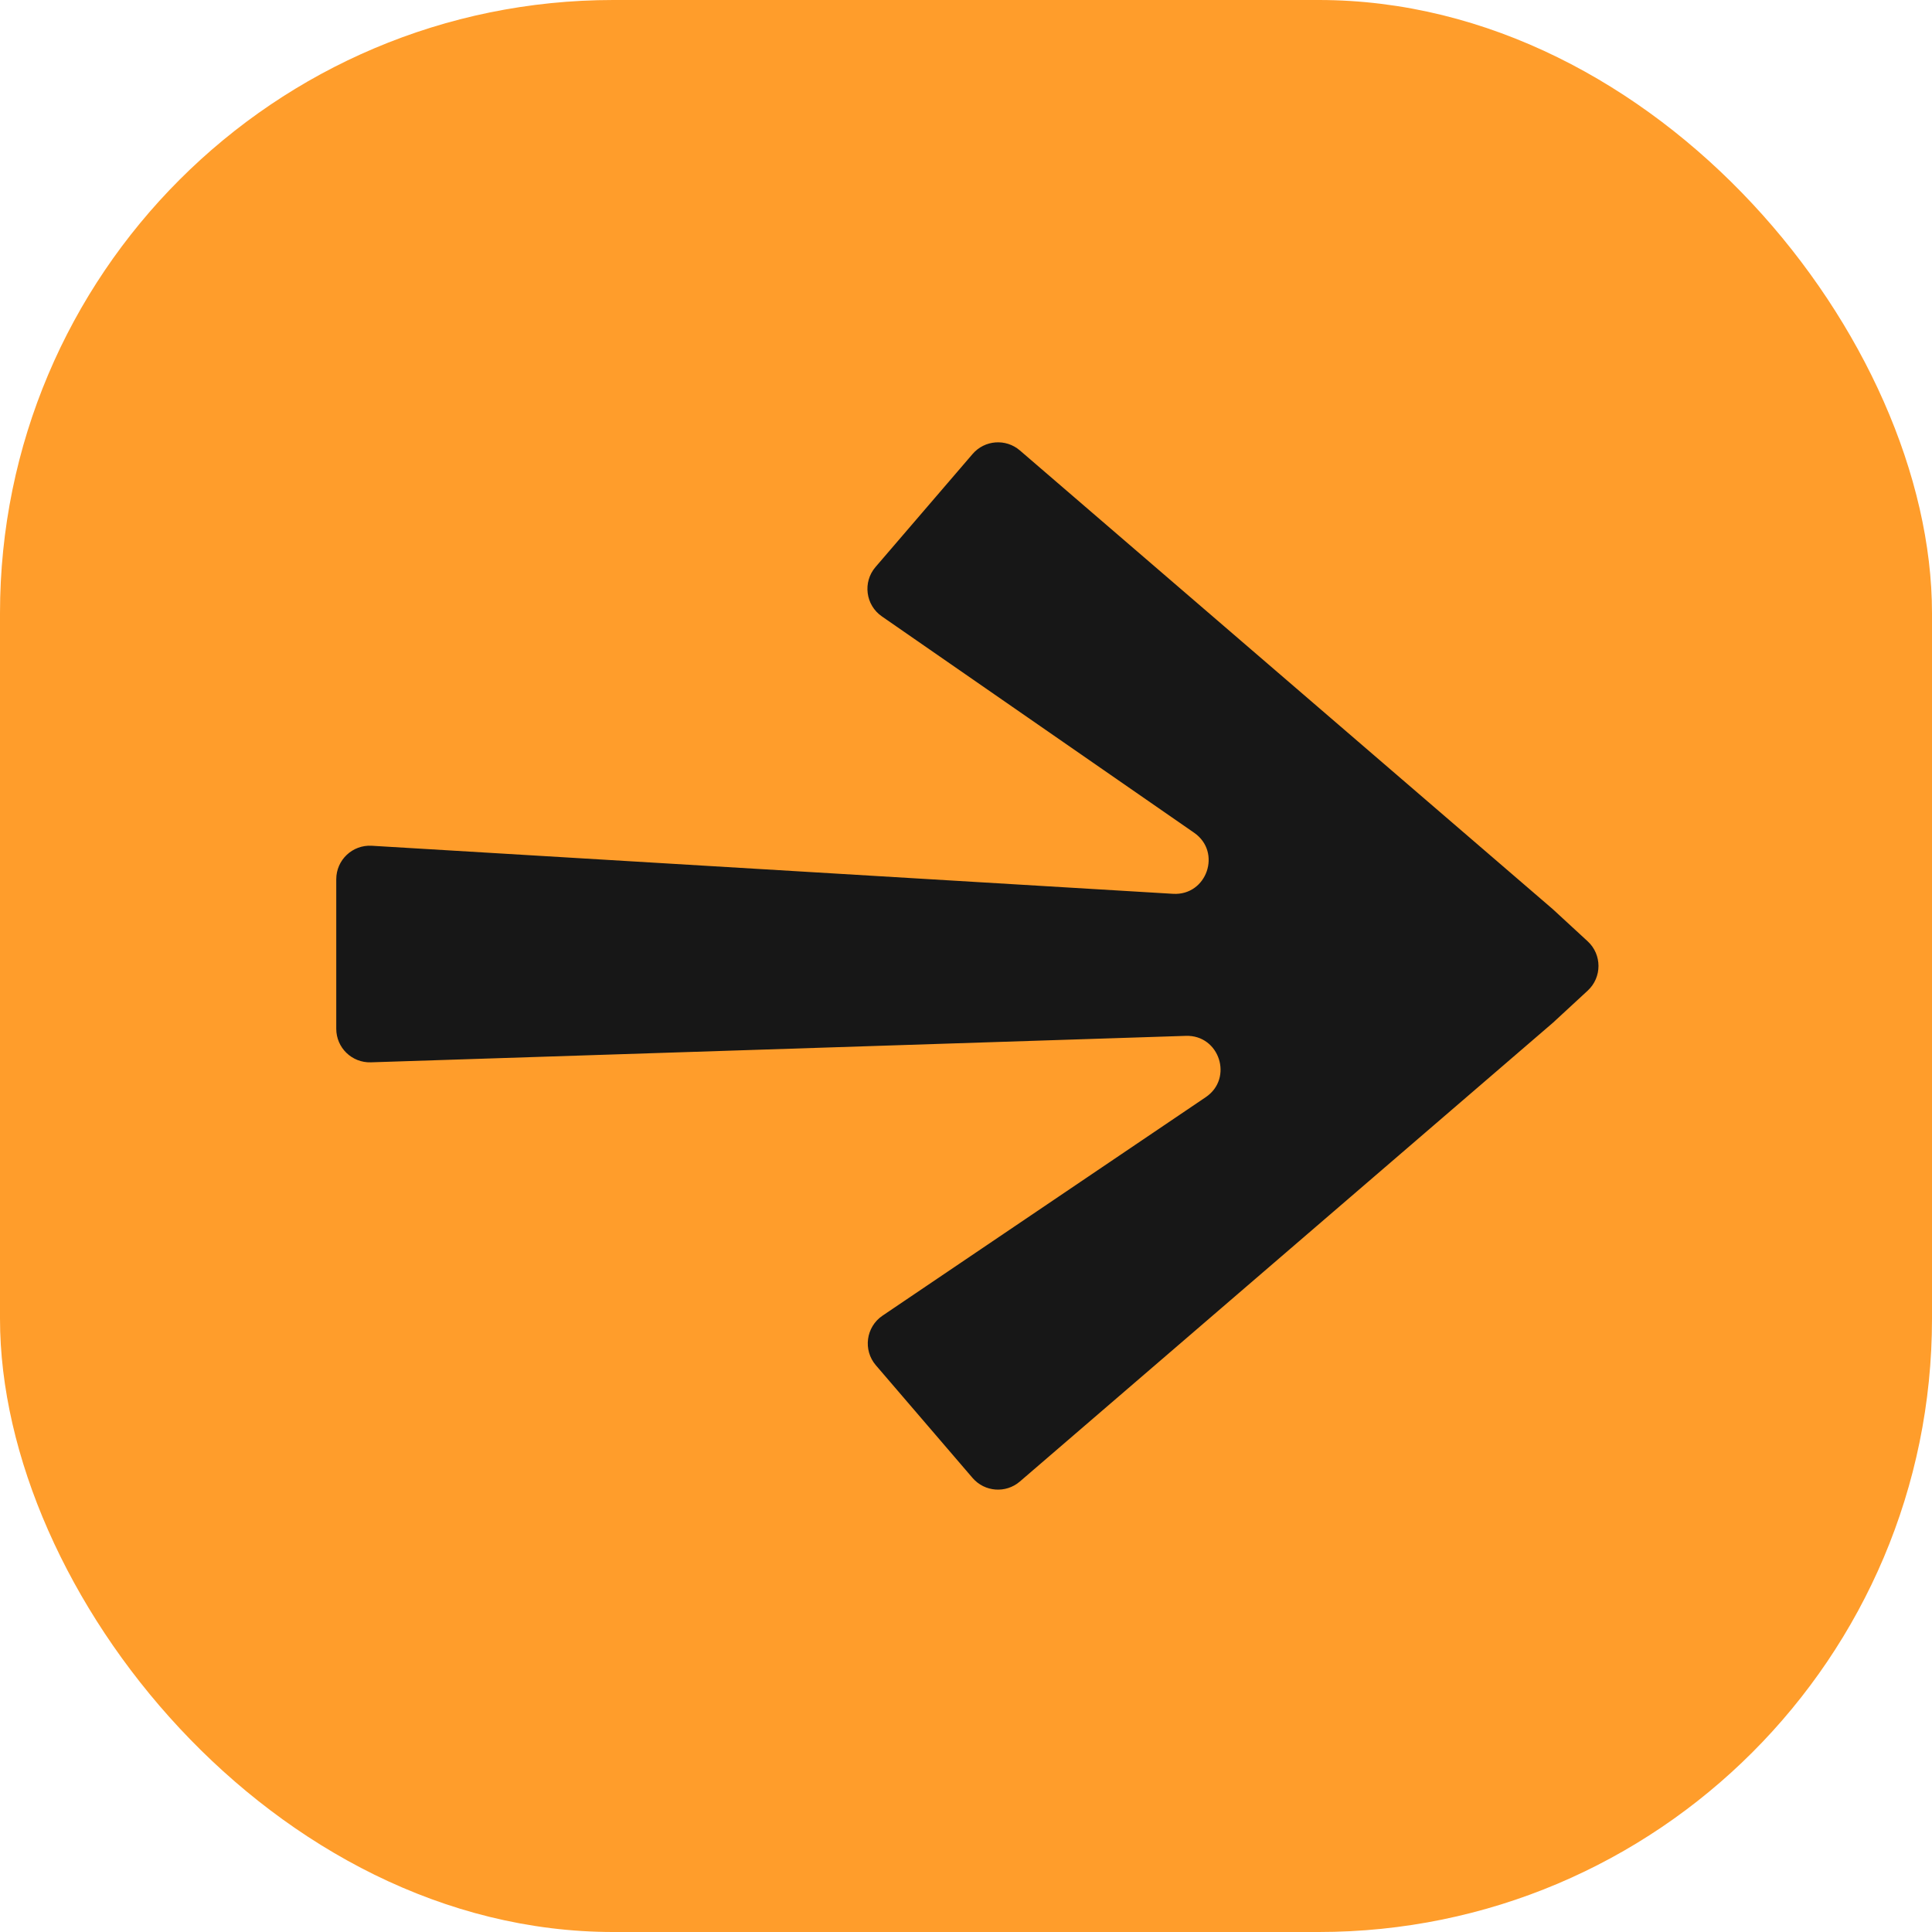
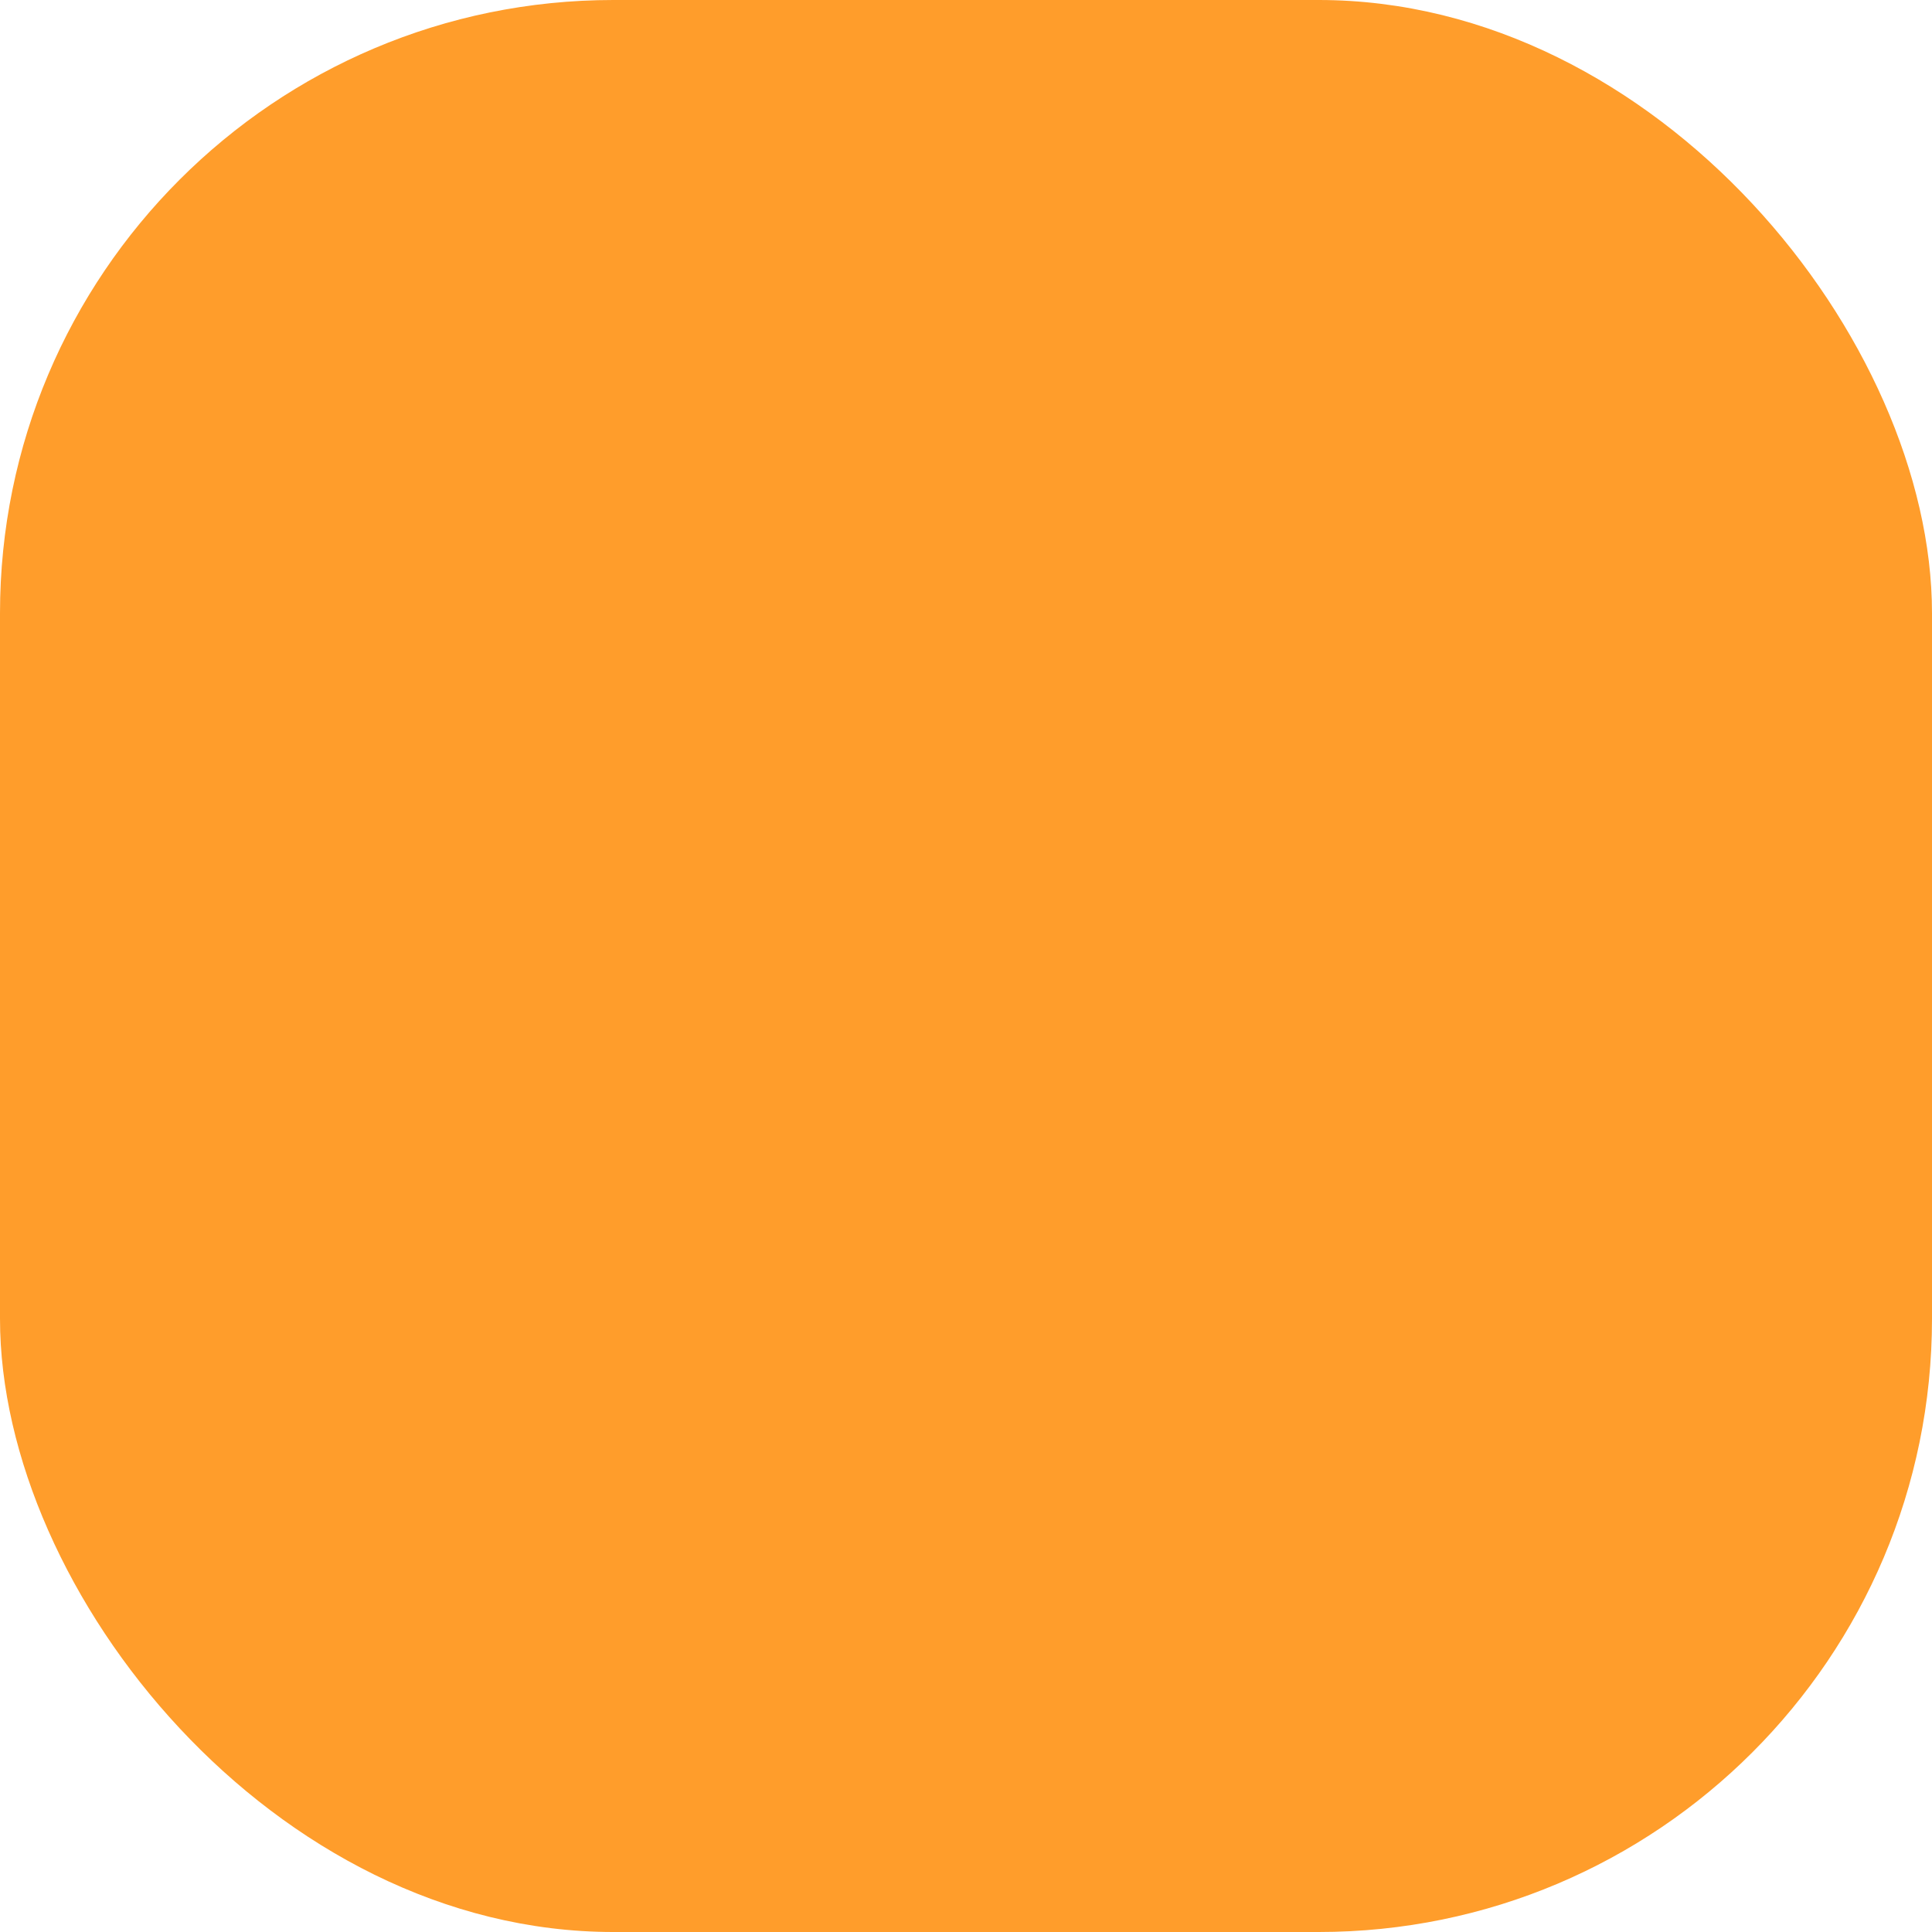
<svg xmlns="http://www.w3.org/2000/svg" width="63" height="63" viewBox="0 0 63 63" fill="none">
  <rect width="63" height="63" rx="20" fill="#FF9D2B" />
-   <path fill-rule="evenodd" clip-rule="evenodd" d="M31.714 14.805C32.108 14.346 32.799 14.294 33.257 14.688L50.636 29.648L51.772 30.695C52.242 31.128 52.242 31.869 51.773 32.303L50.638 33.351L33.257 48.31C32.799 48.705 32.108 48.652 31.714 48.194L28.561 44.52C28.135 44.024 28.237 43.268 28.778 42.902L39.318 35.777C40.226 35.163 39.766 33.743 38.67 33.778L12.094 34.641C11.476 34.661 10.965 34.166 10.965 33.548V28.671C10.965 28.041 11.495 27.541 12.124 27.579L38.251 29.146C39.355 29.212 39.849 27.785 38.939 27.155L28.757 20.1C28.223 19.731 28.127 18.981 28.55 18.489L31.714 14.805Z" fill="#171717" />
</svg>